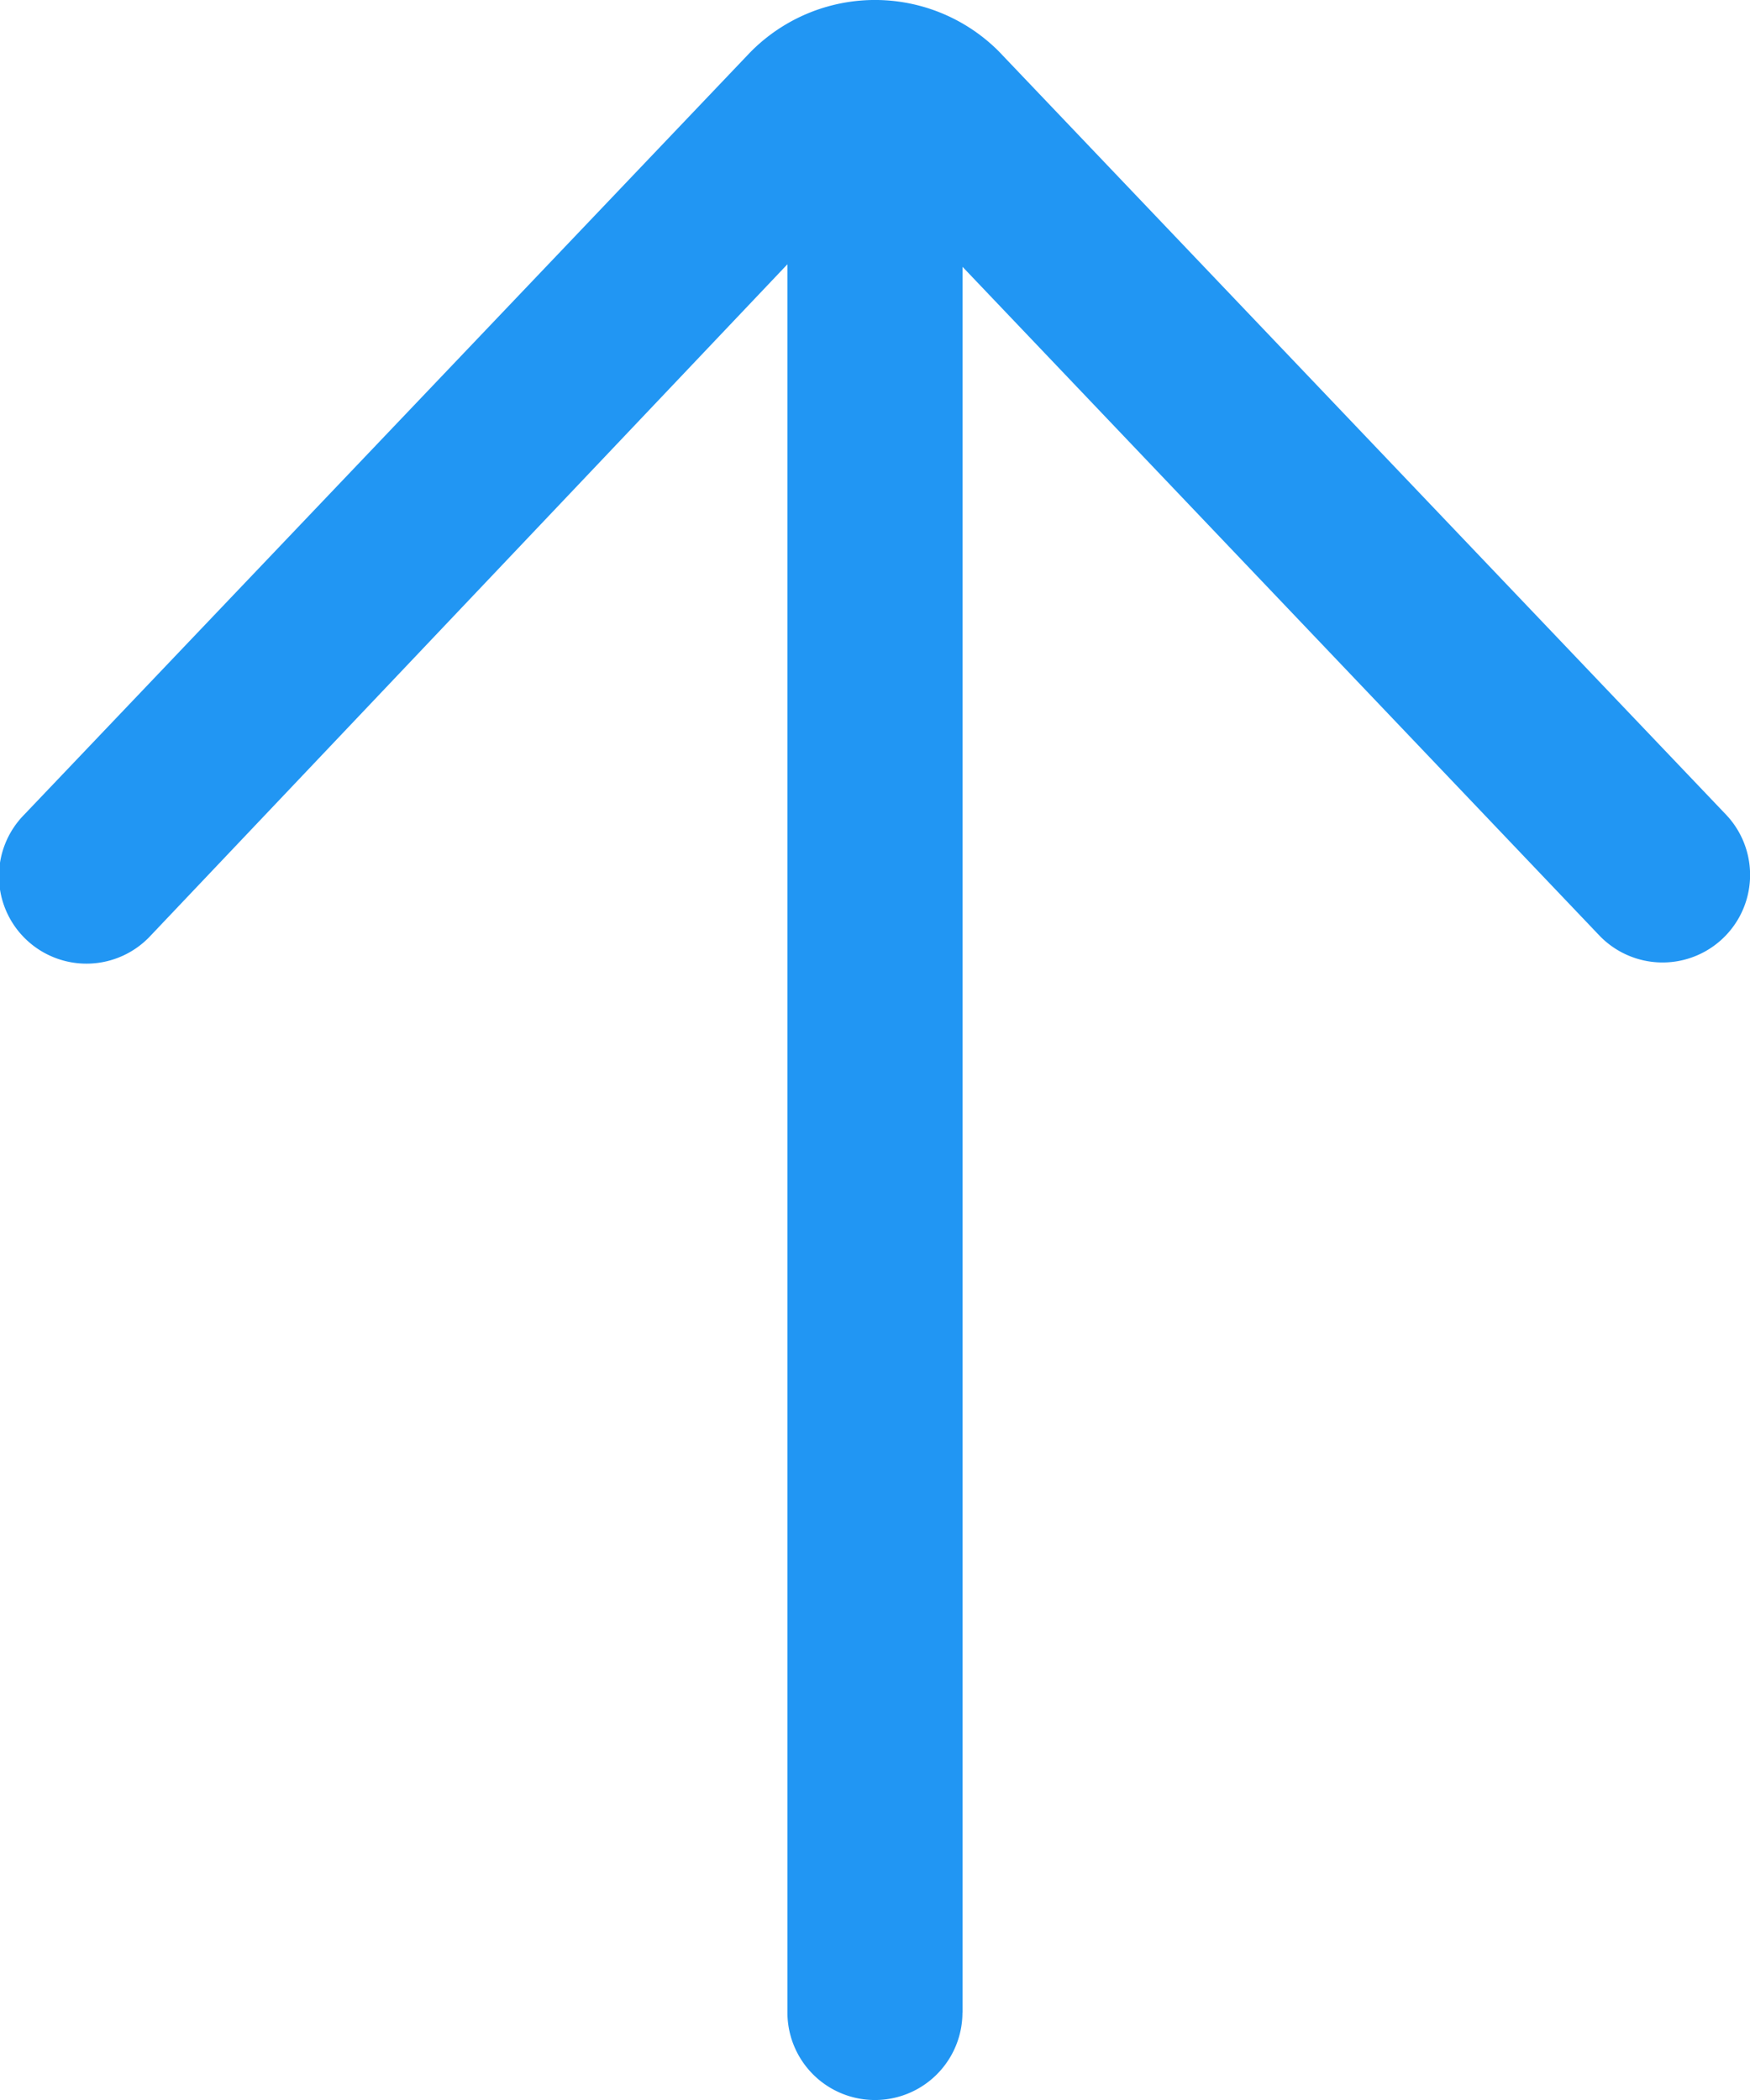
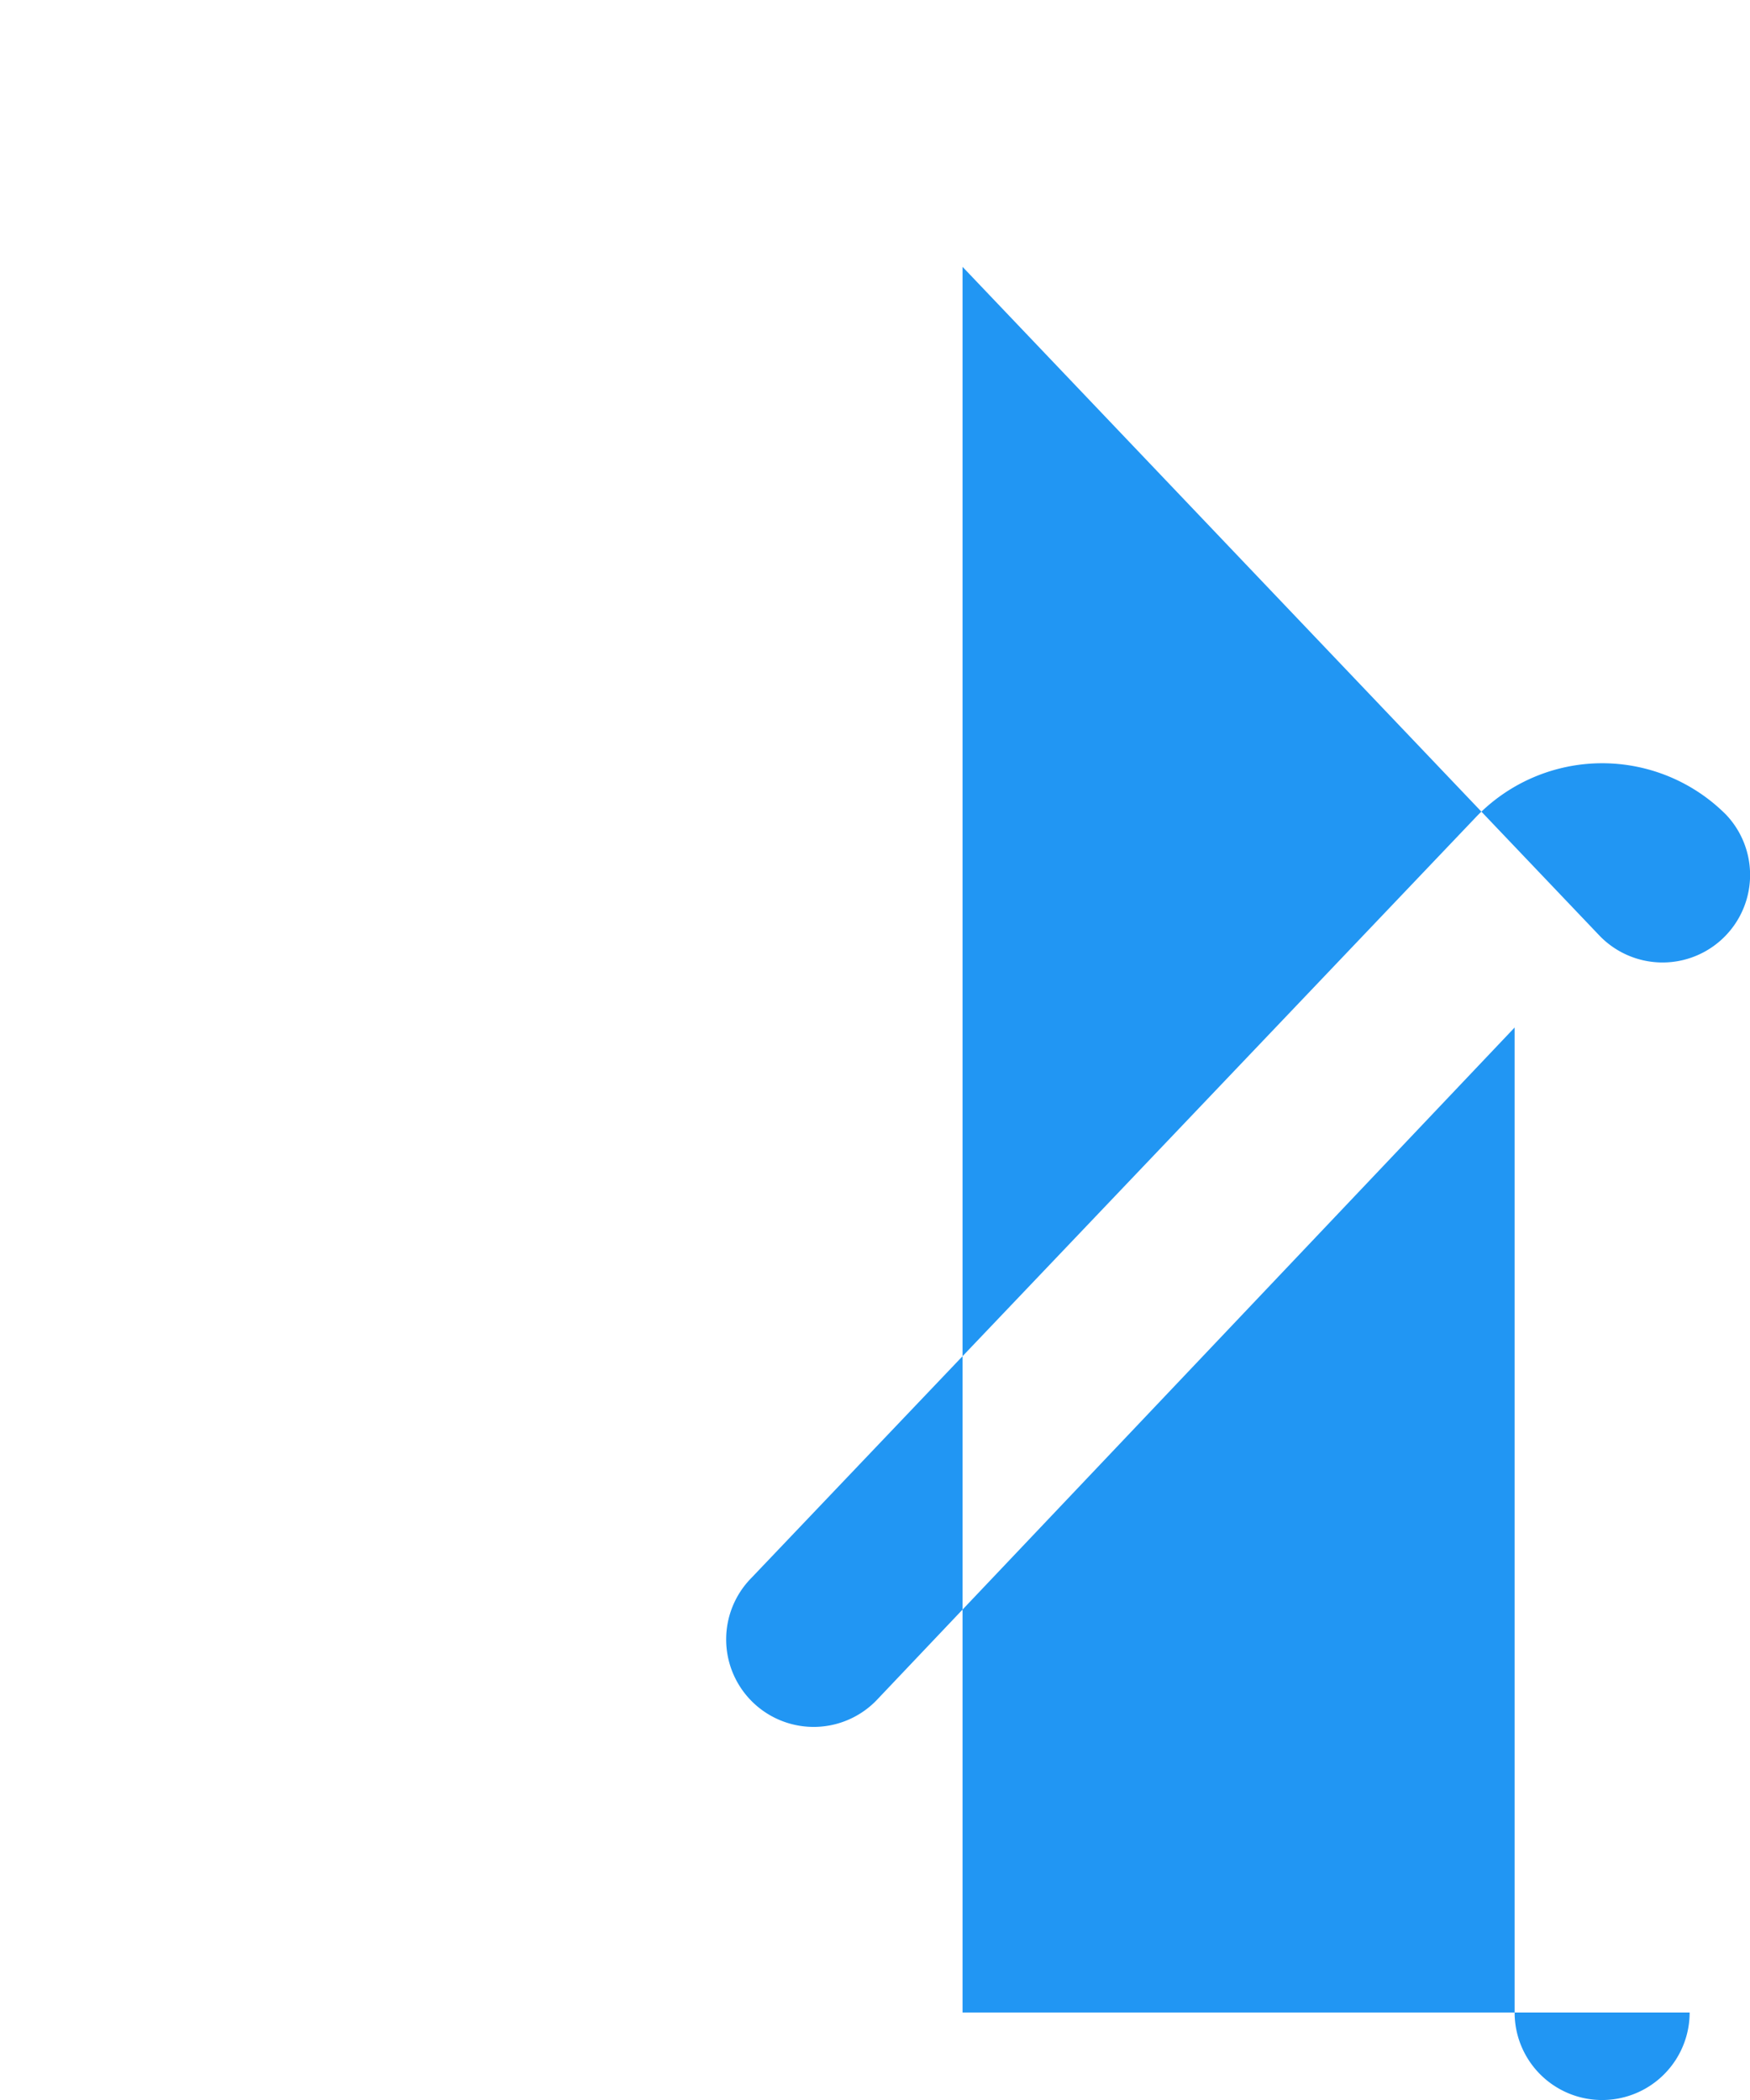
<svg xmlns="http://www.w3.org/2000/svg" width="14.119" height="16.943" viewBox="0 0 14.119 16.943">
-   <path id="left-arrow" d="M24.237,18.353H10.153l5.393-5.136a.706.706,0,1,0-.974-1.023L8.414,18.061a1.411,1.411,0,0,0,.012,2.009l6.147,5.854a.706.706,0,1,0,.974-1.022l-5.415-5.136H24.237a.706.706,0,1,0,0-1.412Z" transform="translate(26.119 -8) rotate(90)" fill="#2196f3" />
+   <path id="left-arrow" d="M24.237,18.353H10.153l5.393-5.136a.706.706,0,1,0-.974-1.023a1.411,1.411,0,0,0,.012,2.009l6.147,5.854a.706.706,0,1,0,.974-1.022l-5.415-5.136H24.237a.706.706,0,1,0,0-1.412Z" transform="translate(26.119 -8) rotate(90)" fill="#2196f3" />
</svg>